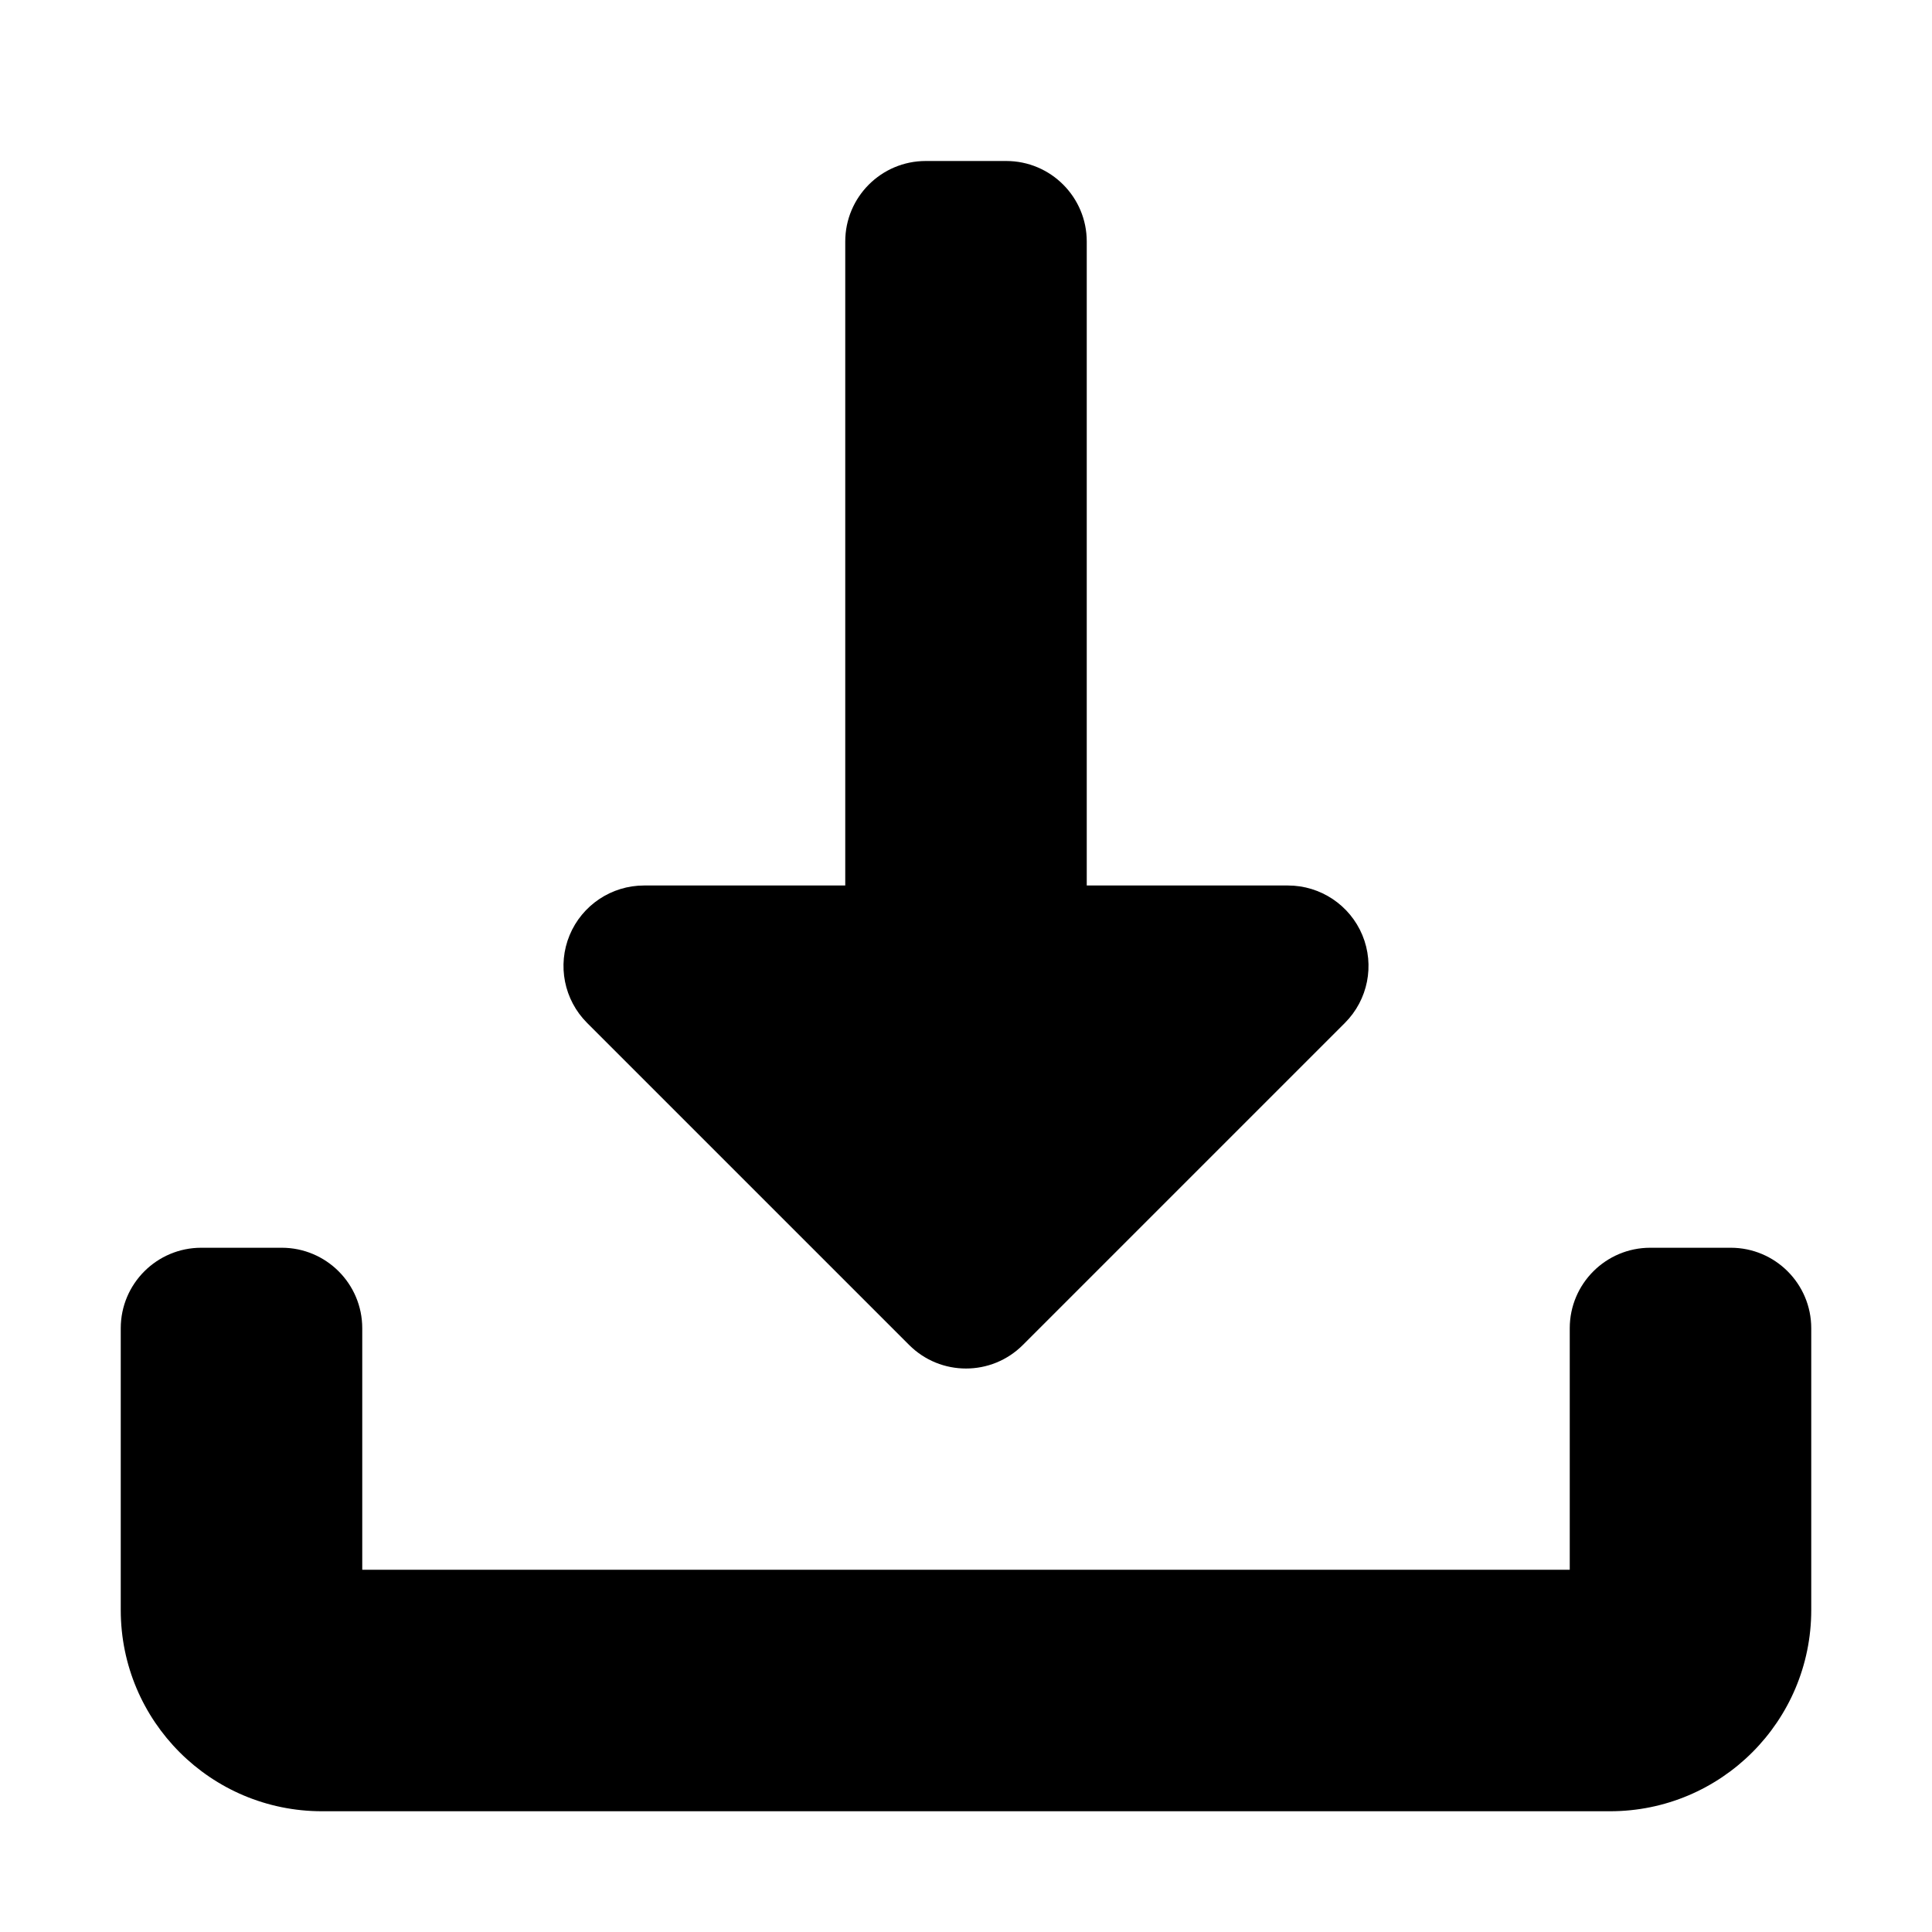
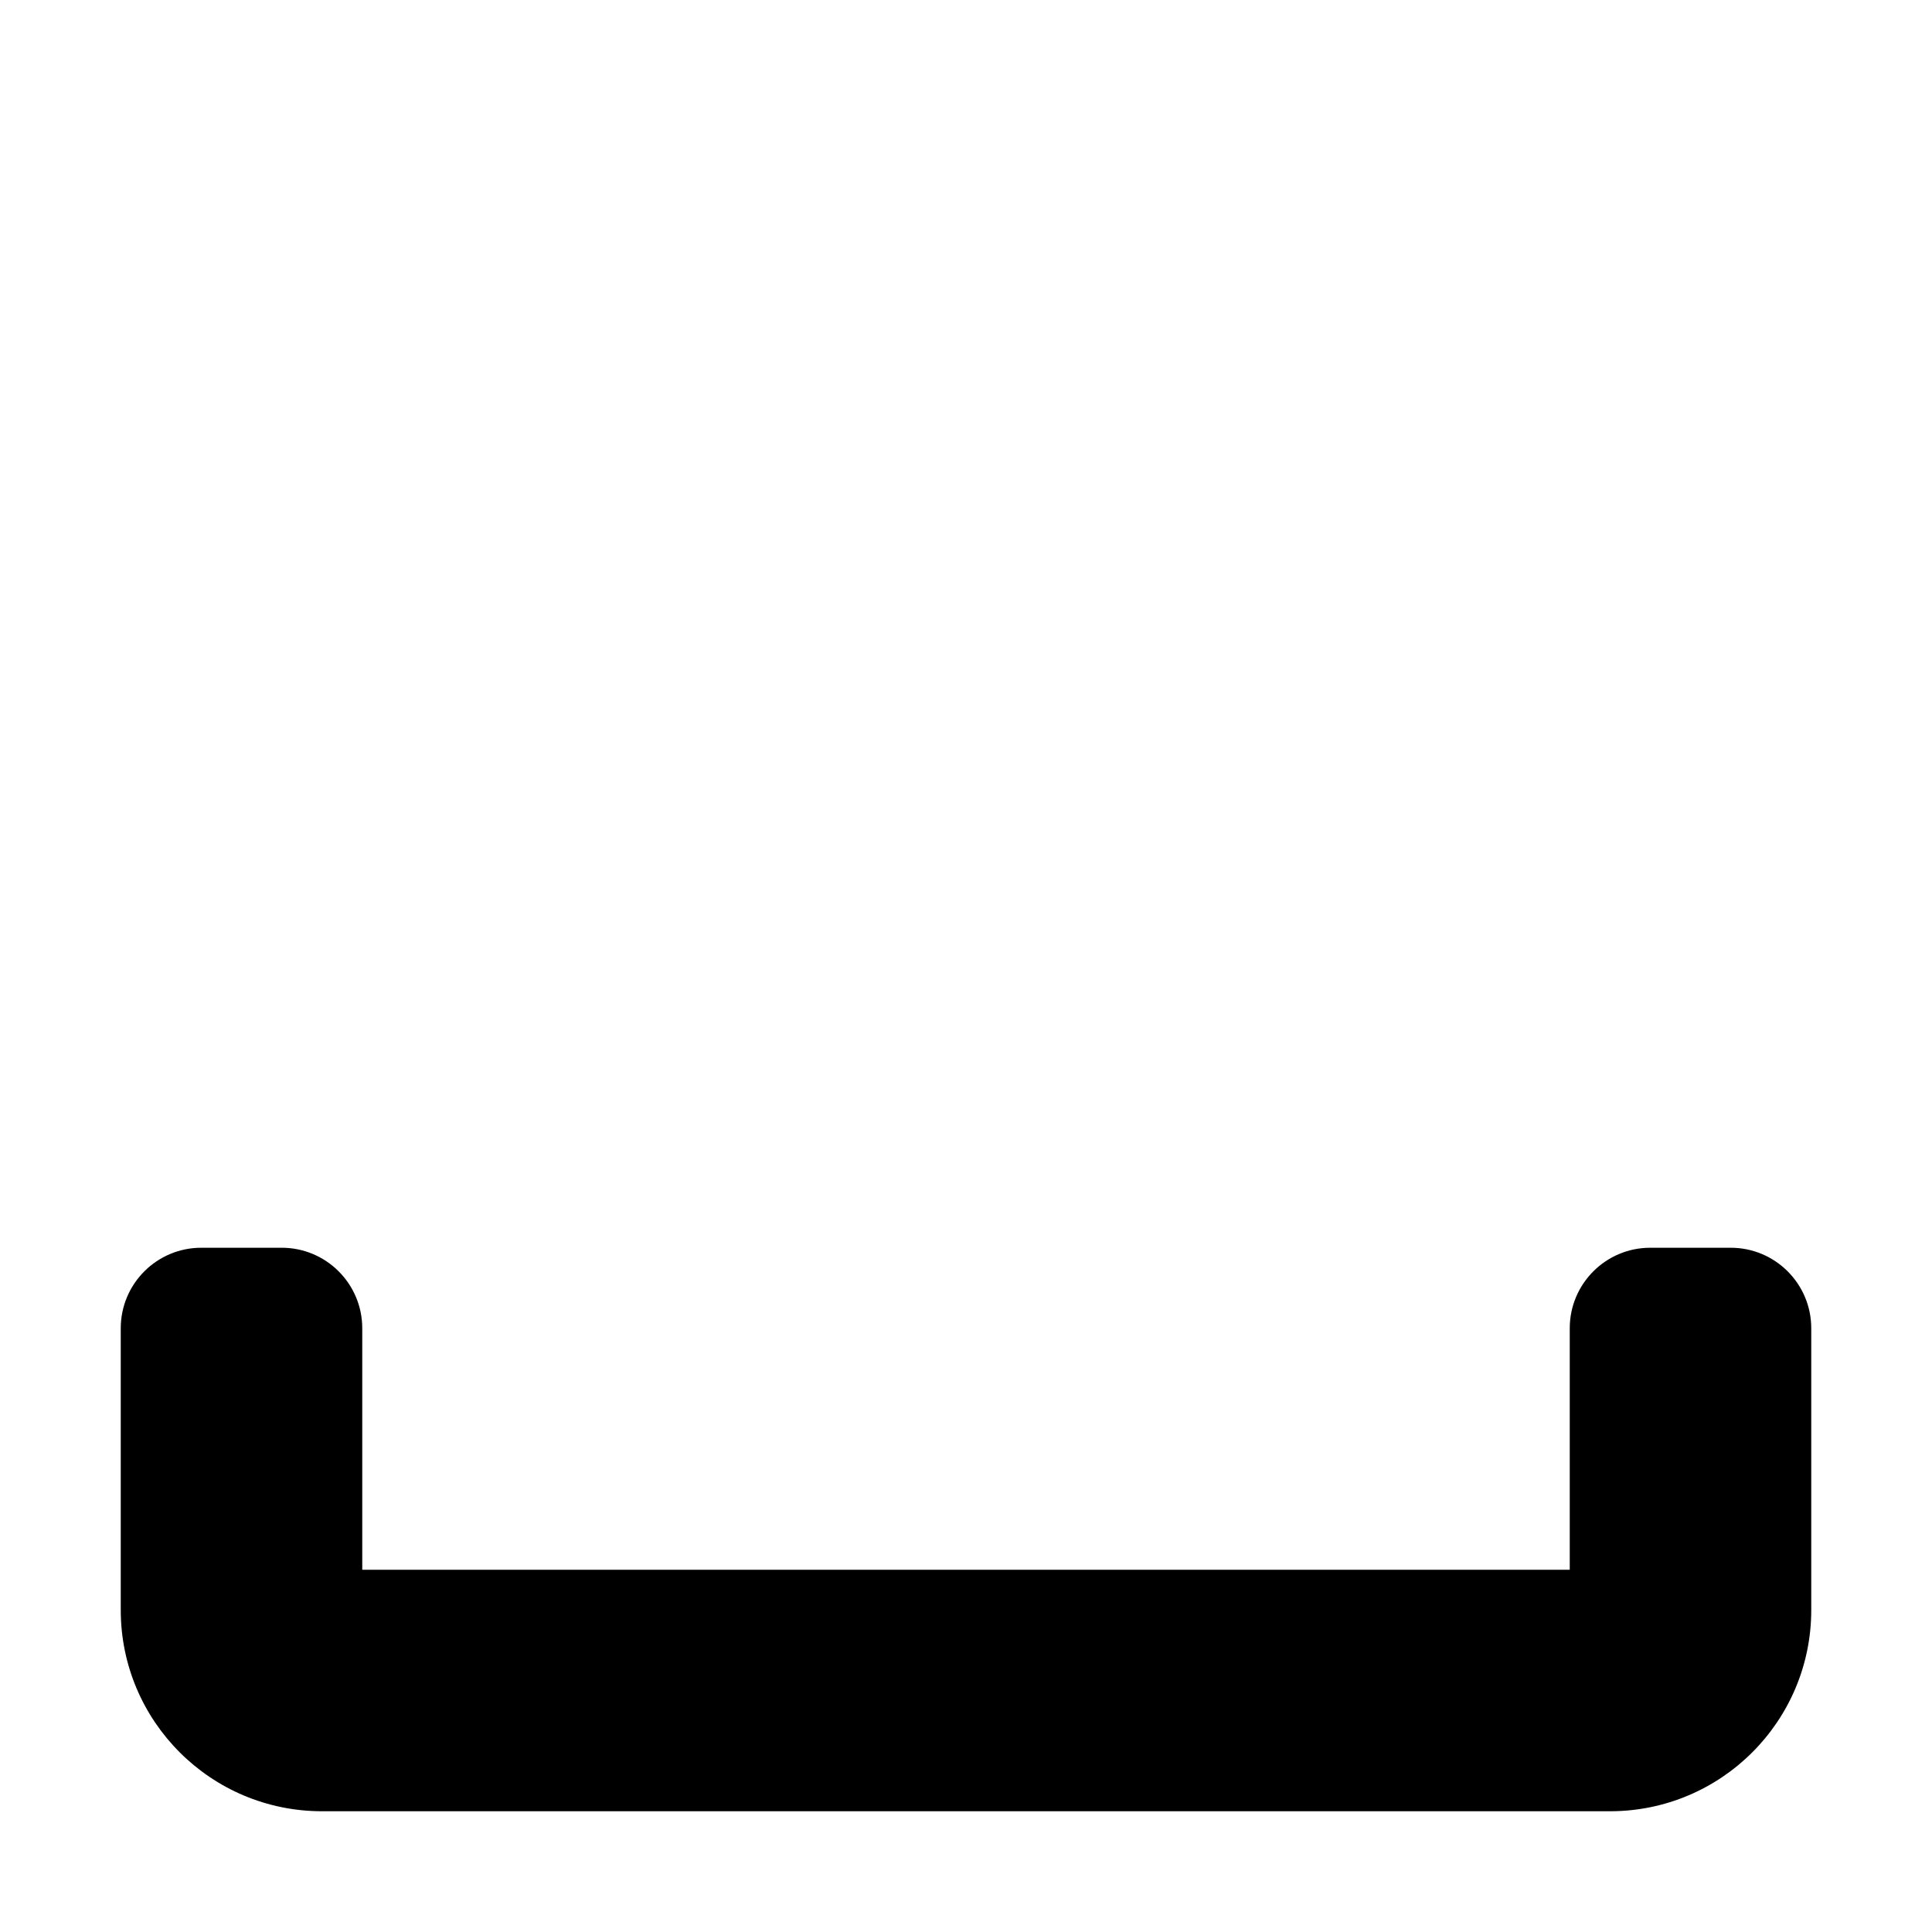
<svg xmlns="http://www.w3.org/2000/svg" width="800px" height="800px" viewBox="0 0 24 24" fill="none">
  <path fill-rule="evenodd" clip-rule="evenodd" d="M3.5 15.5C4.052 15.5 4.5 15.948 4.5 16.5V19.5H19.5V16.5C19.5 15.948 19.948 15.5 20.5 15.5H21.5C22.052 15.5 22.5 15.948 22.5 16.5V20C22.5 21.381 21.381 22.5 20 22.5H4C2.619 22.5 1.5 21.381 1.5 20V16.5C1.5 15.948 1.948 15.5 2.5 15.5H3.5Z" fill="#000000" />
-   <path d="M7.076 11.617C7.231 11.244 7.596 11 8 11H10.5V3C10.5 2.448 10.948 2 11.5 2H12.5C13.052 2 13.5 2.448 13.5 3V11H16C16.404 11 16.769 11.244 16.924 11.617C17.079 11.991 16.993 12.421 16.707 12.707L12.707 16.707C12.317 17.098 11.683 17.098 11.293 16.707L7.293 12.707C7.007 12.421 6.921 11.991 7.076 11.617Z" fill="#000000" />
</svg>